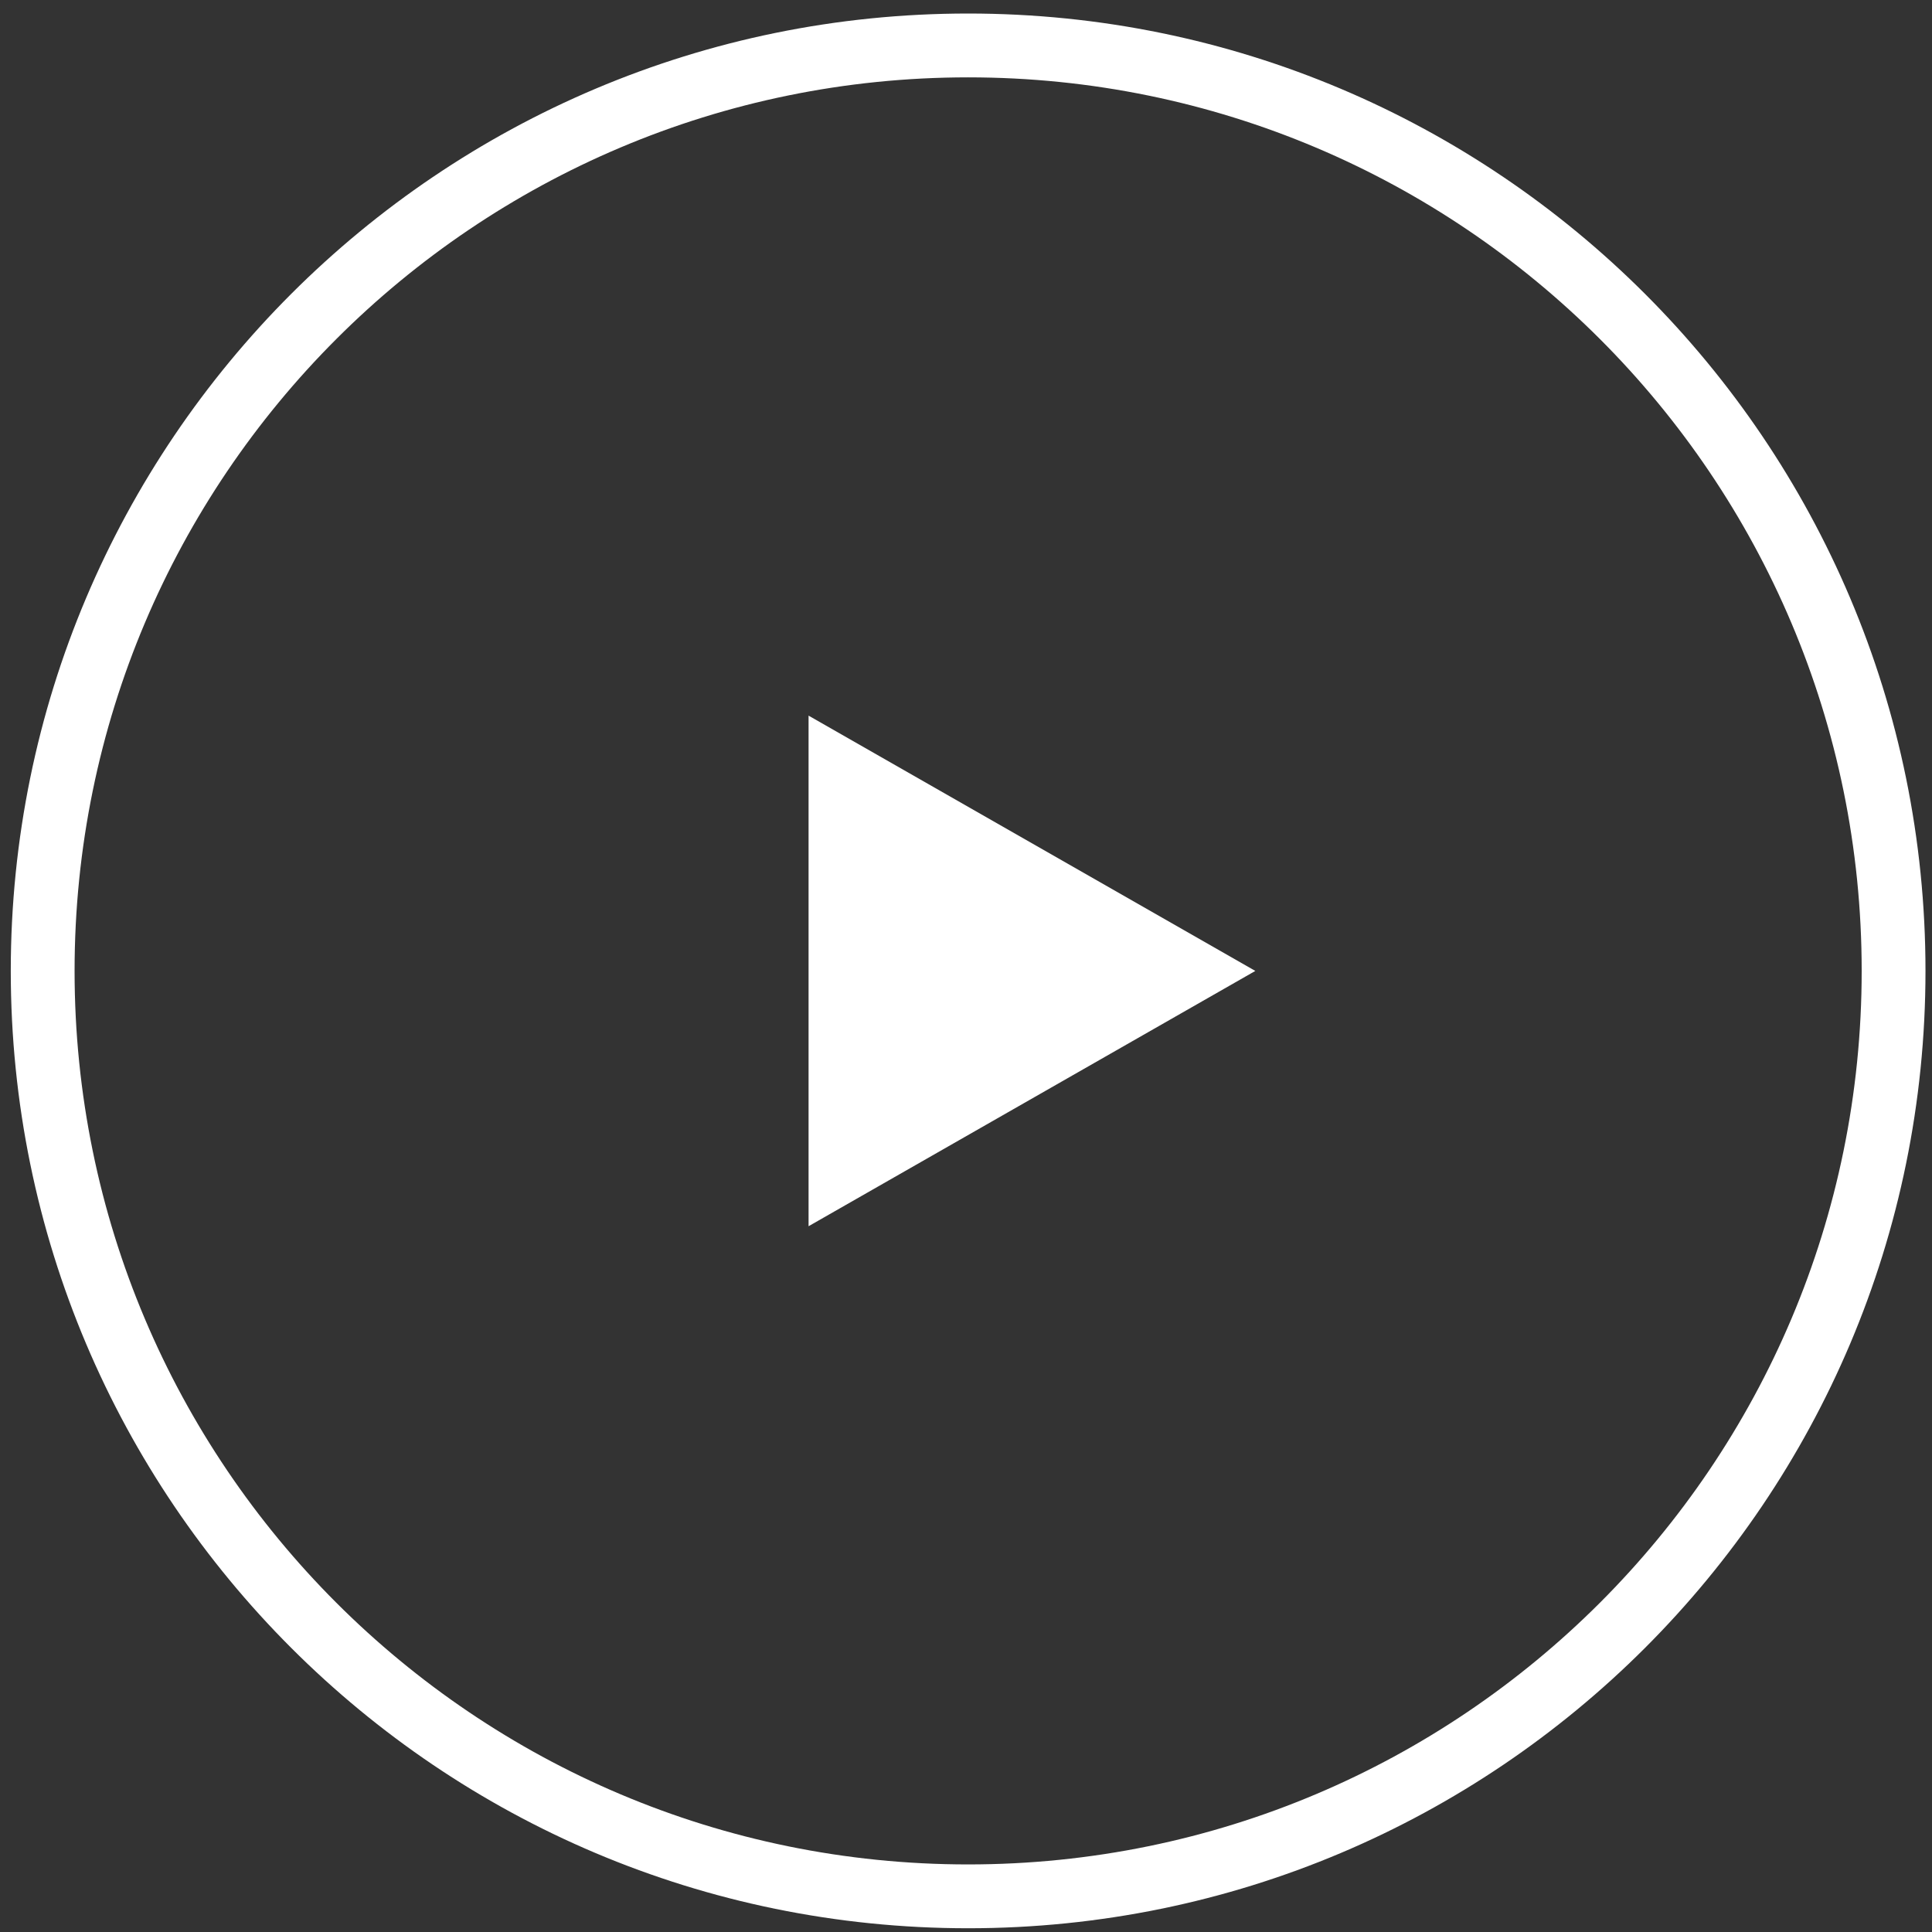
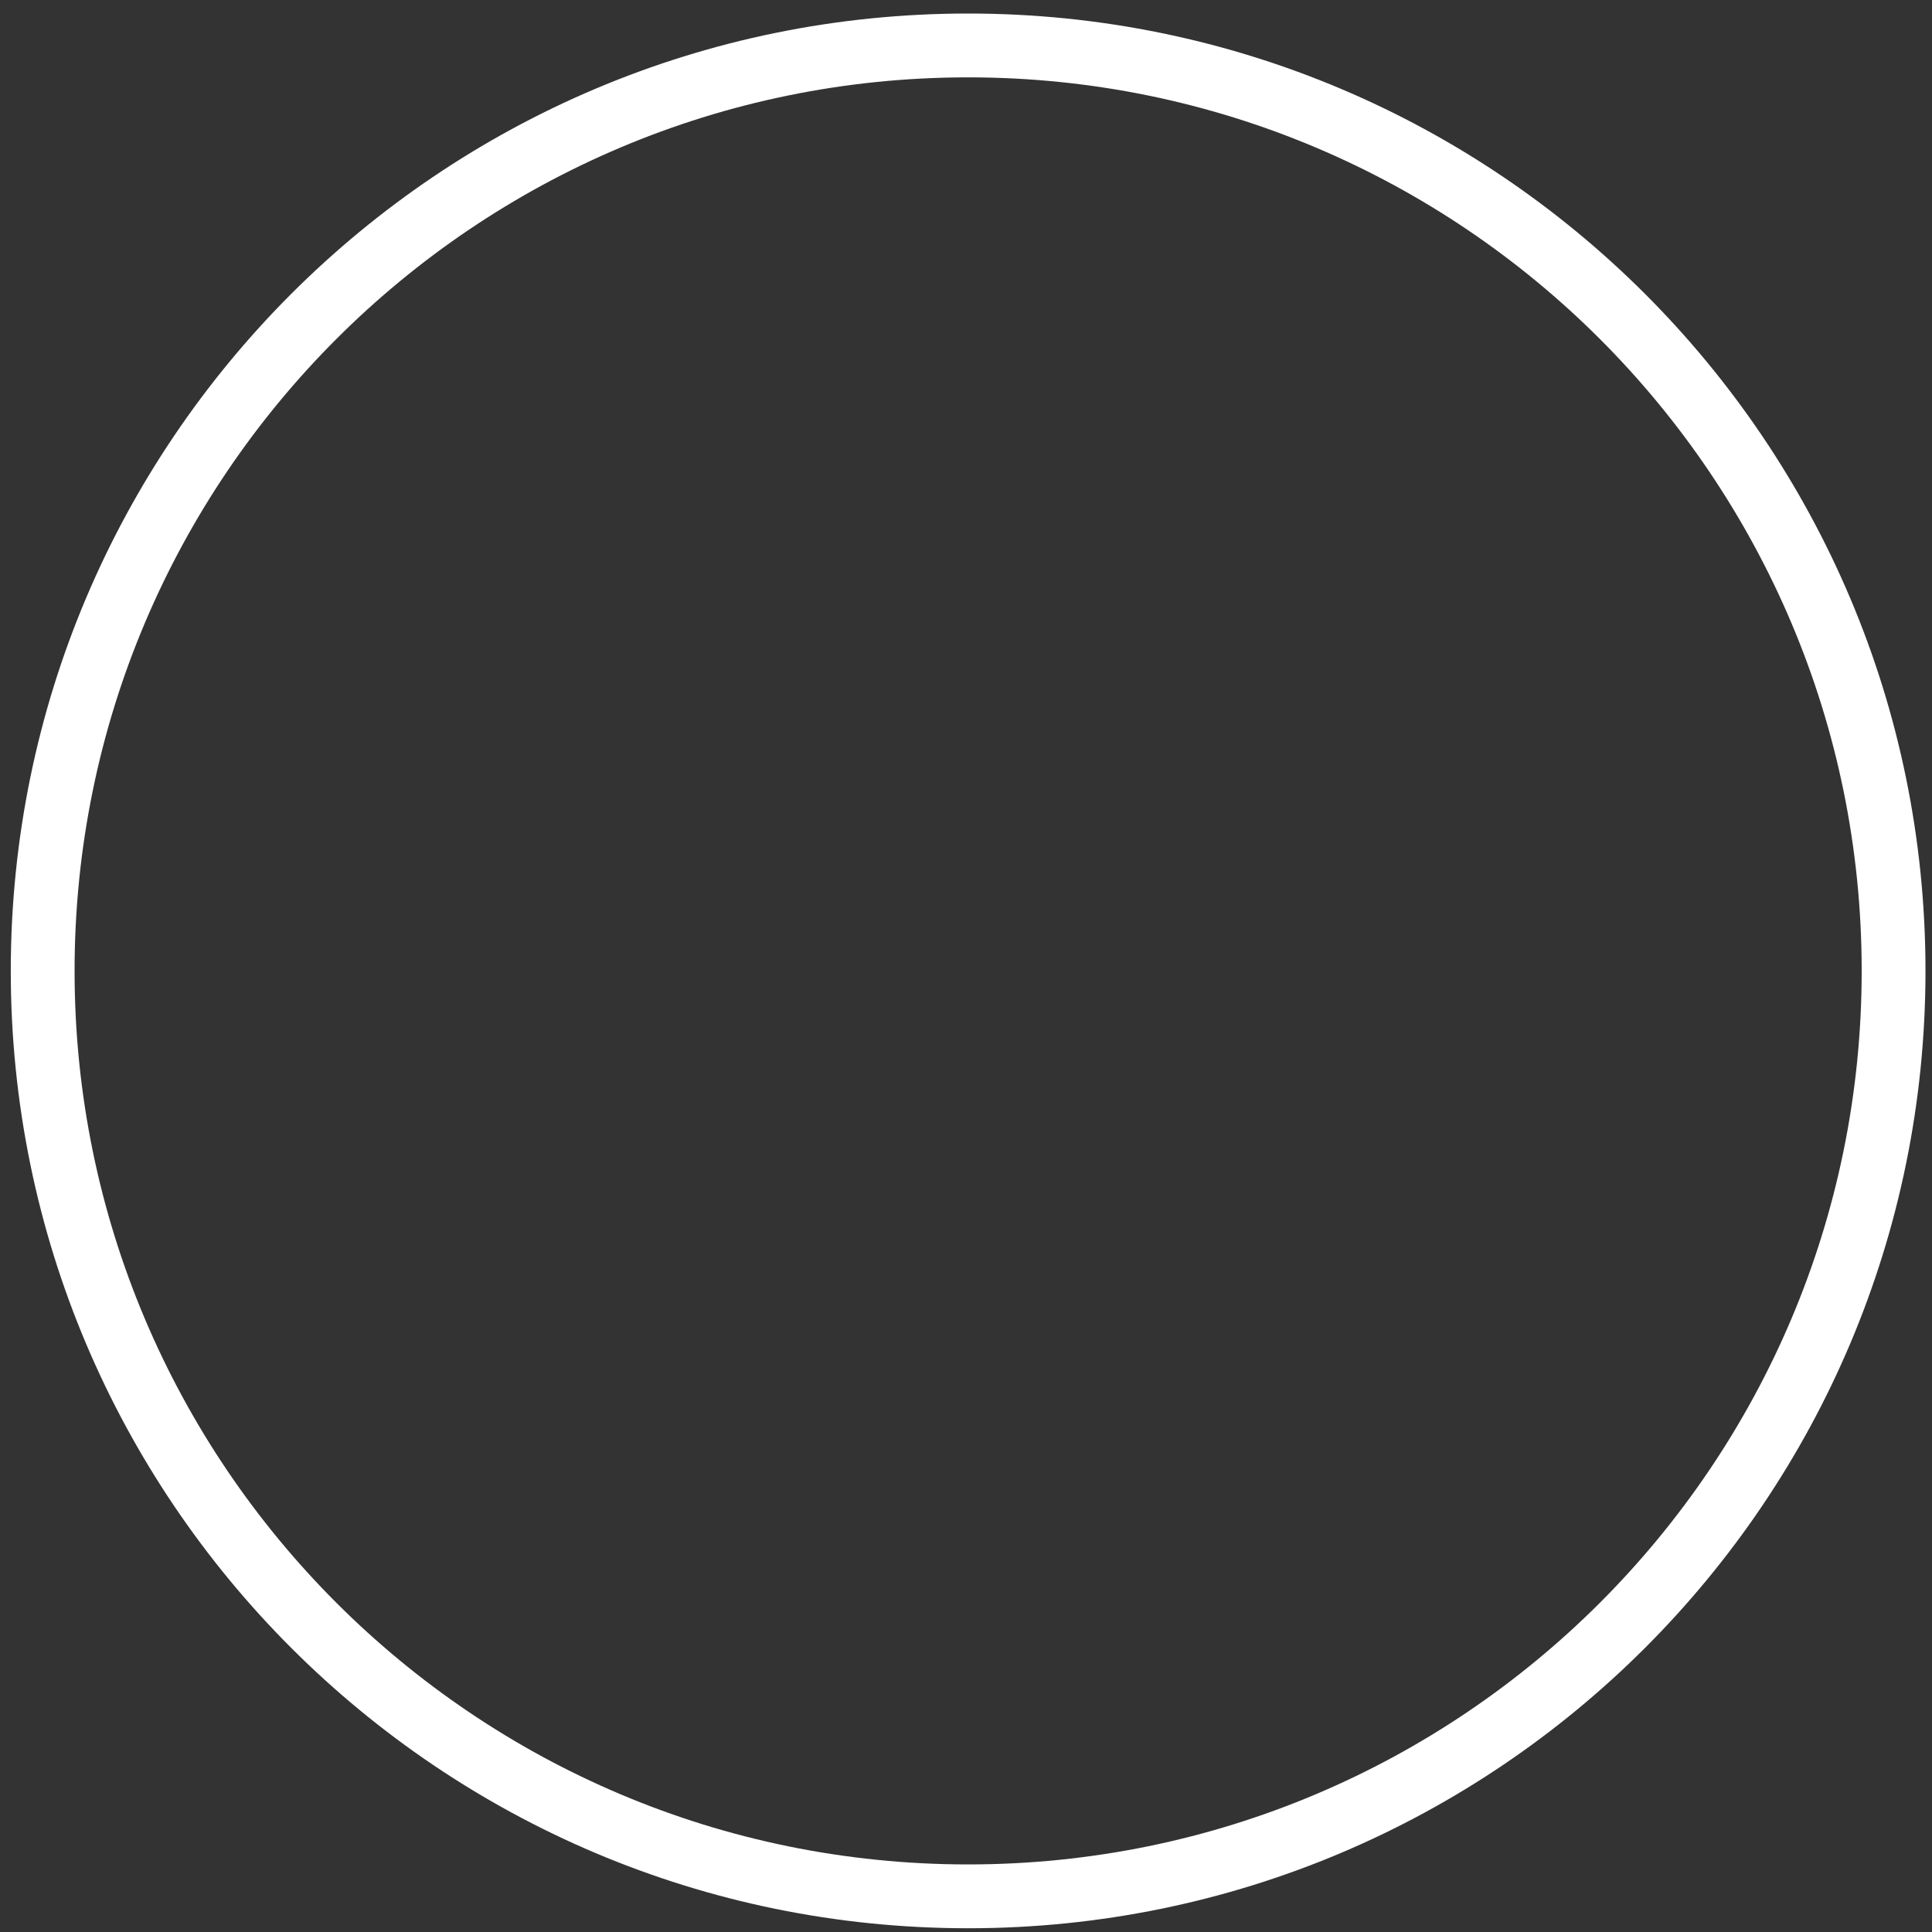
<svg xmlns="http://www.w3.org/2000/svg" width="78" height="78" viewBox="0 0 78 78" fill="none">
  <rect x="0" y="0" width="78" height="78" fill="#333333" stroke="none" />
-   <path fill-rule="evenodd" clip-rule="evenodd" d="M50.681 39.199L32.644 49.506V28.892L50.681 39.199Z" fill="white" />
  <path fill-rule="evenodd" clip-rule="evenodd" d="M39.086 75.272C59.009 75.272 75.161 59.121 75.161 39.198C75.161 19.274 59.009 3.123 39.086 3.123C19.163 3.123 3.011 19.274 3.011 39.198C3.011 59.121 19.163 75.272 39.086 75.272ZM39.086 77.849C60.432 77.849 77.737 60.544 77.737 39.198C77.737 17.851 60.432 0.546 39.086 0.546C17.739 0.546 0.435 17.851 0.435 39.198C0.435 60.544 17.739 77.849 39.086 77.849Z" fill="white" />
</svg>